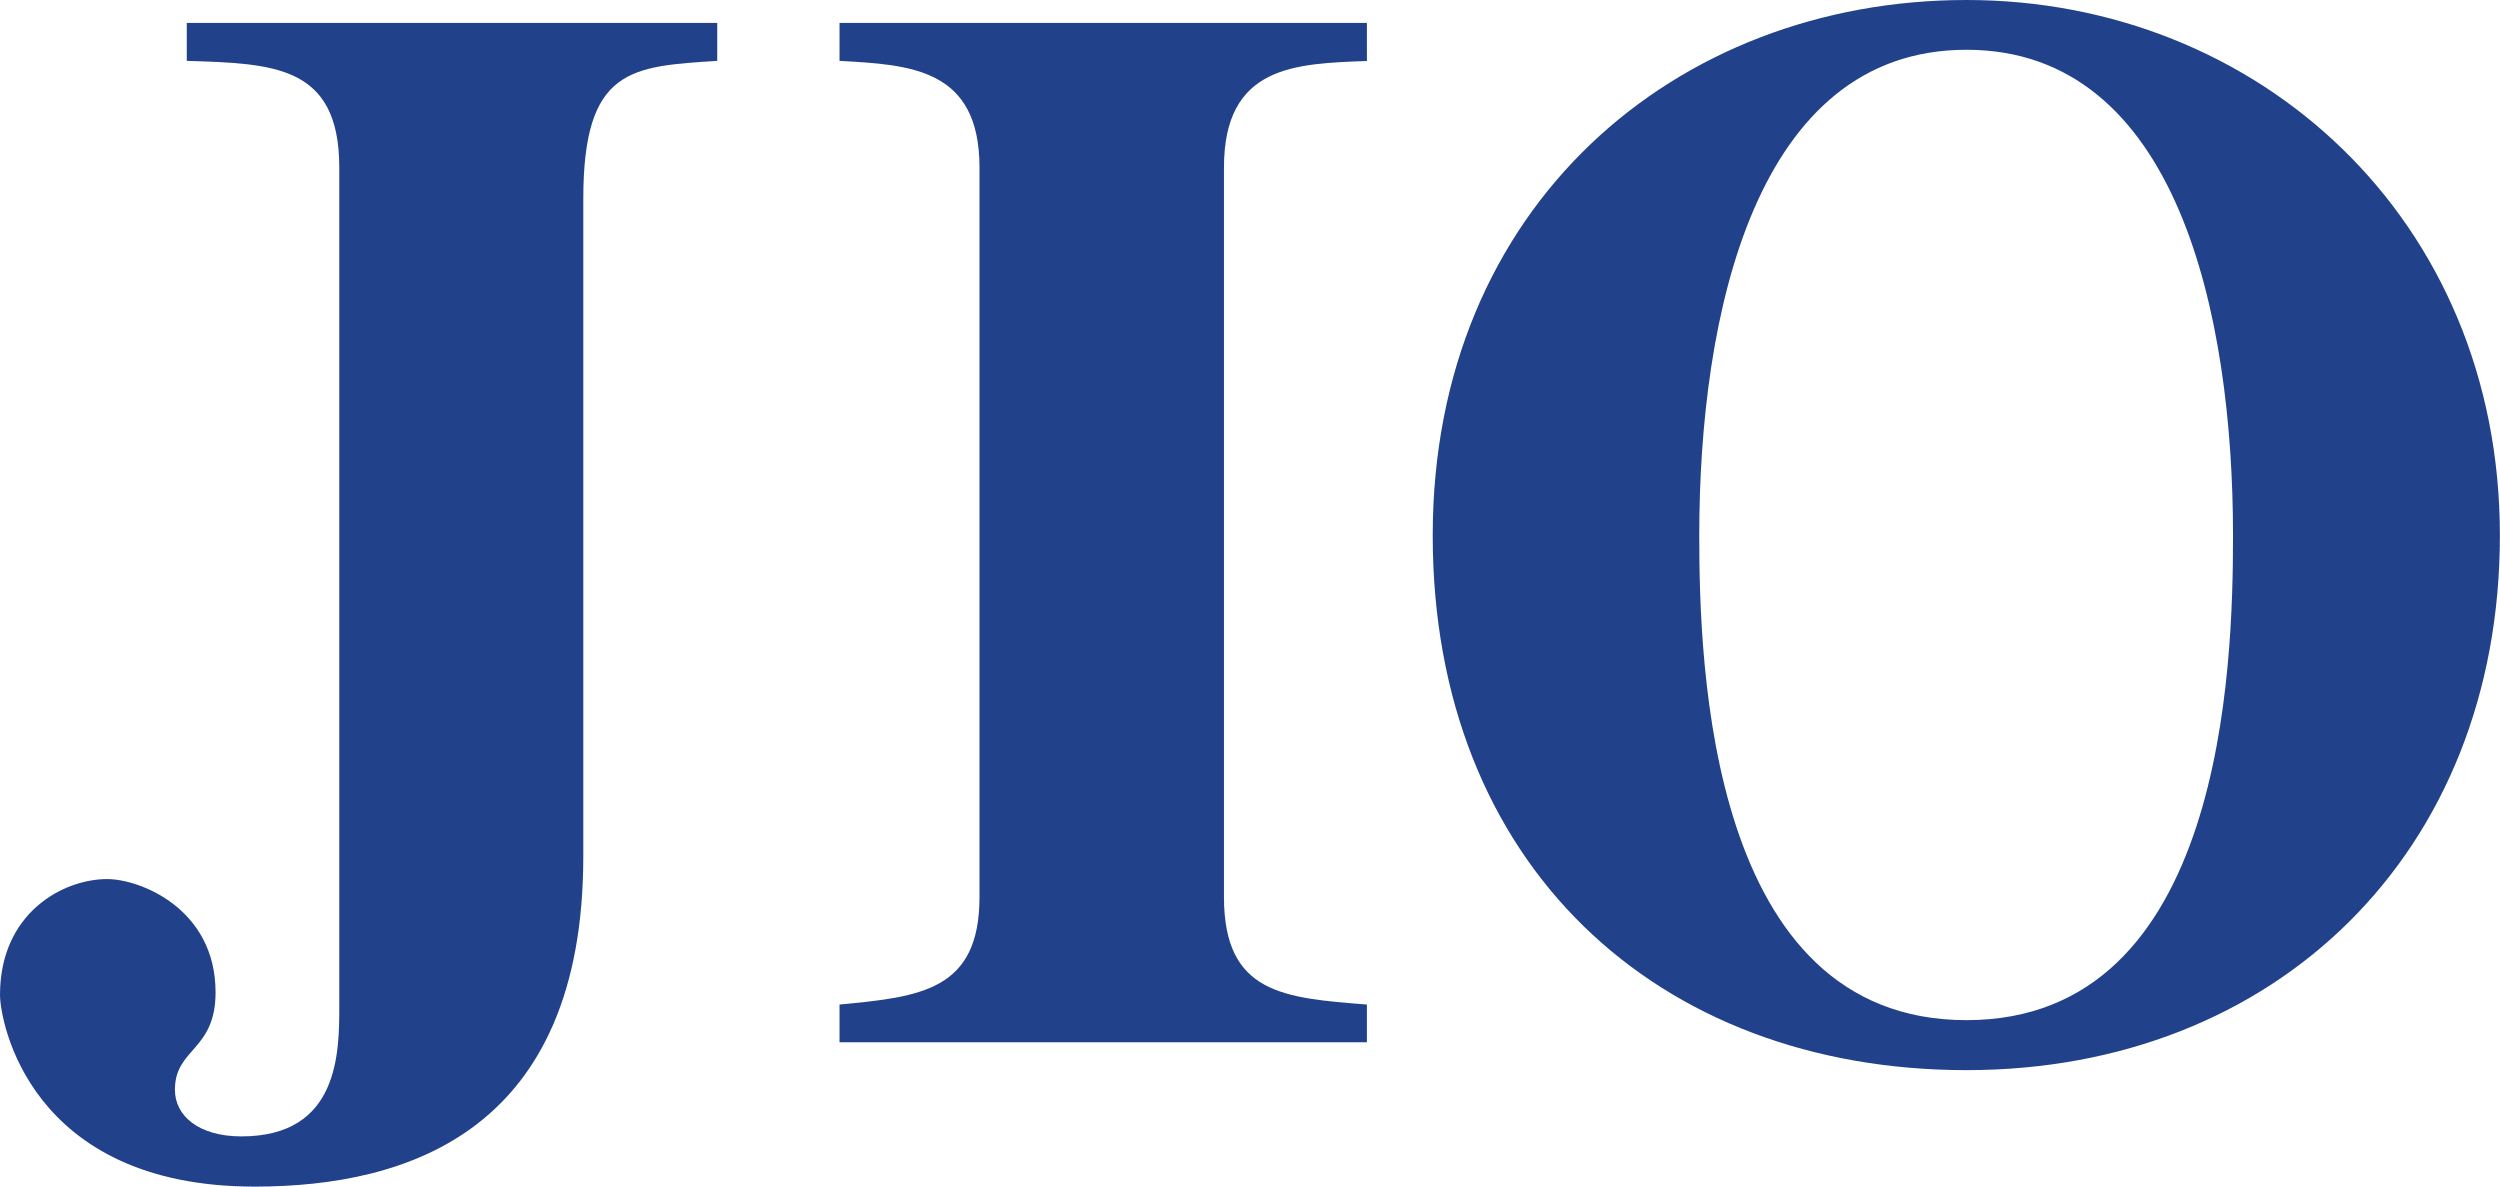
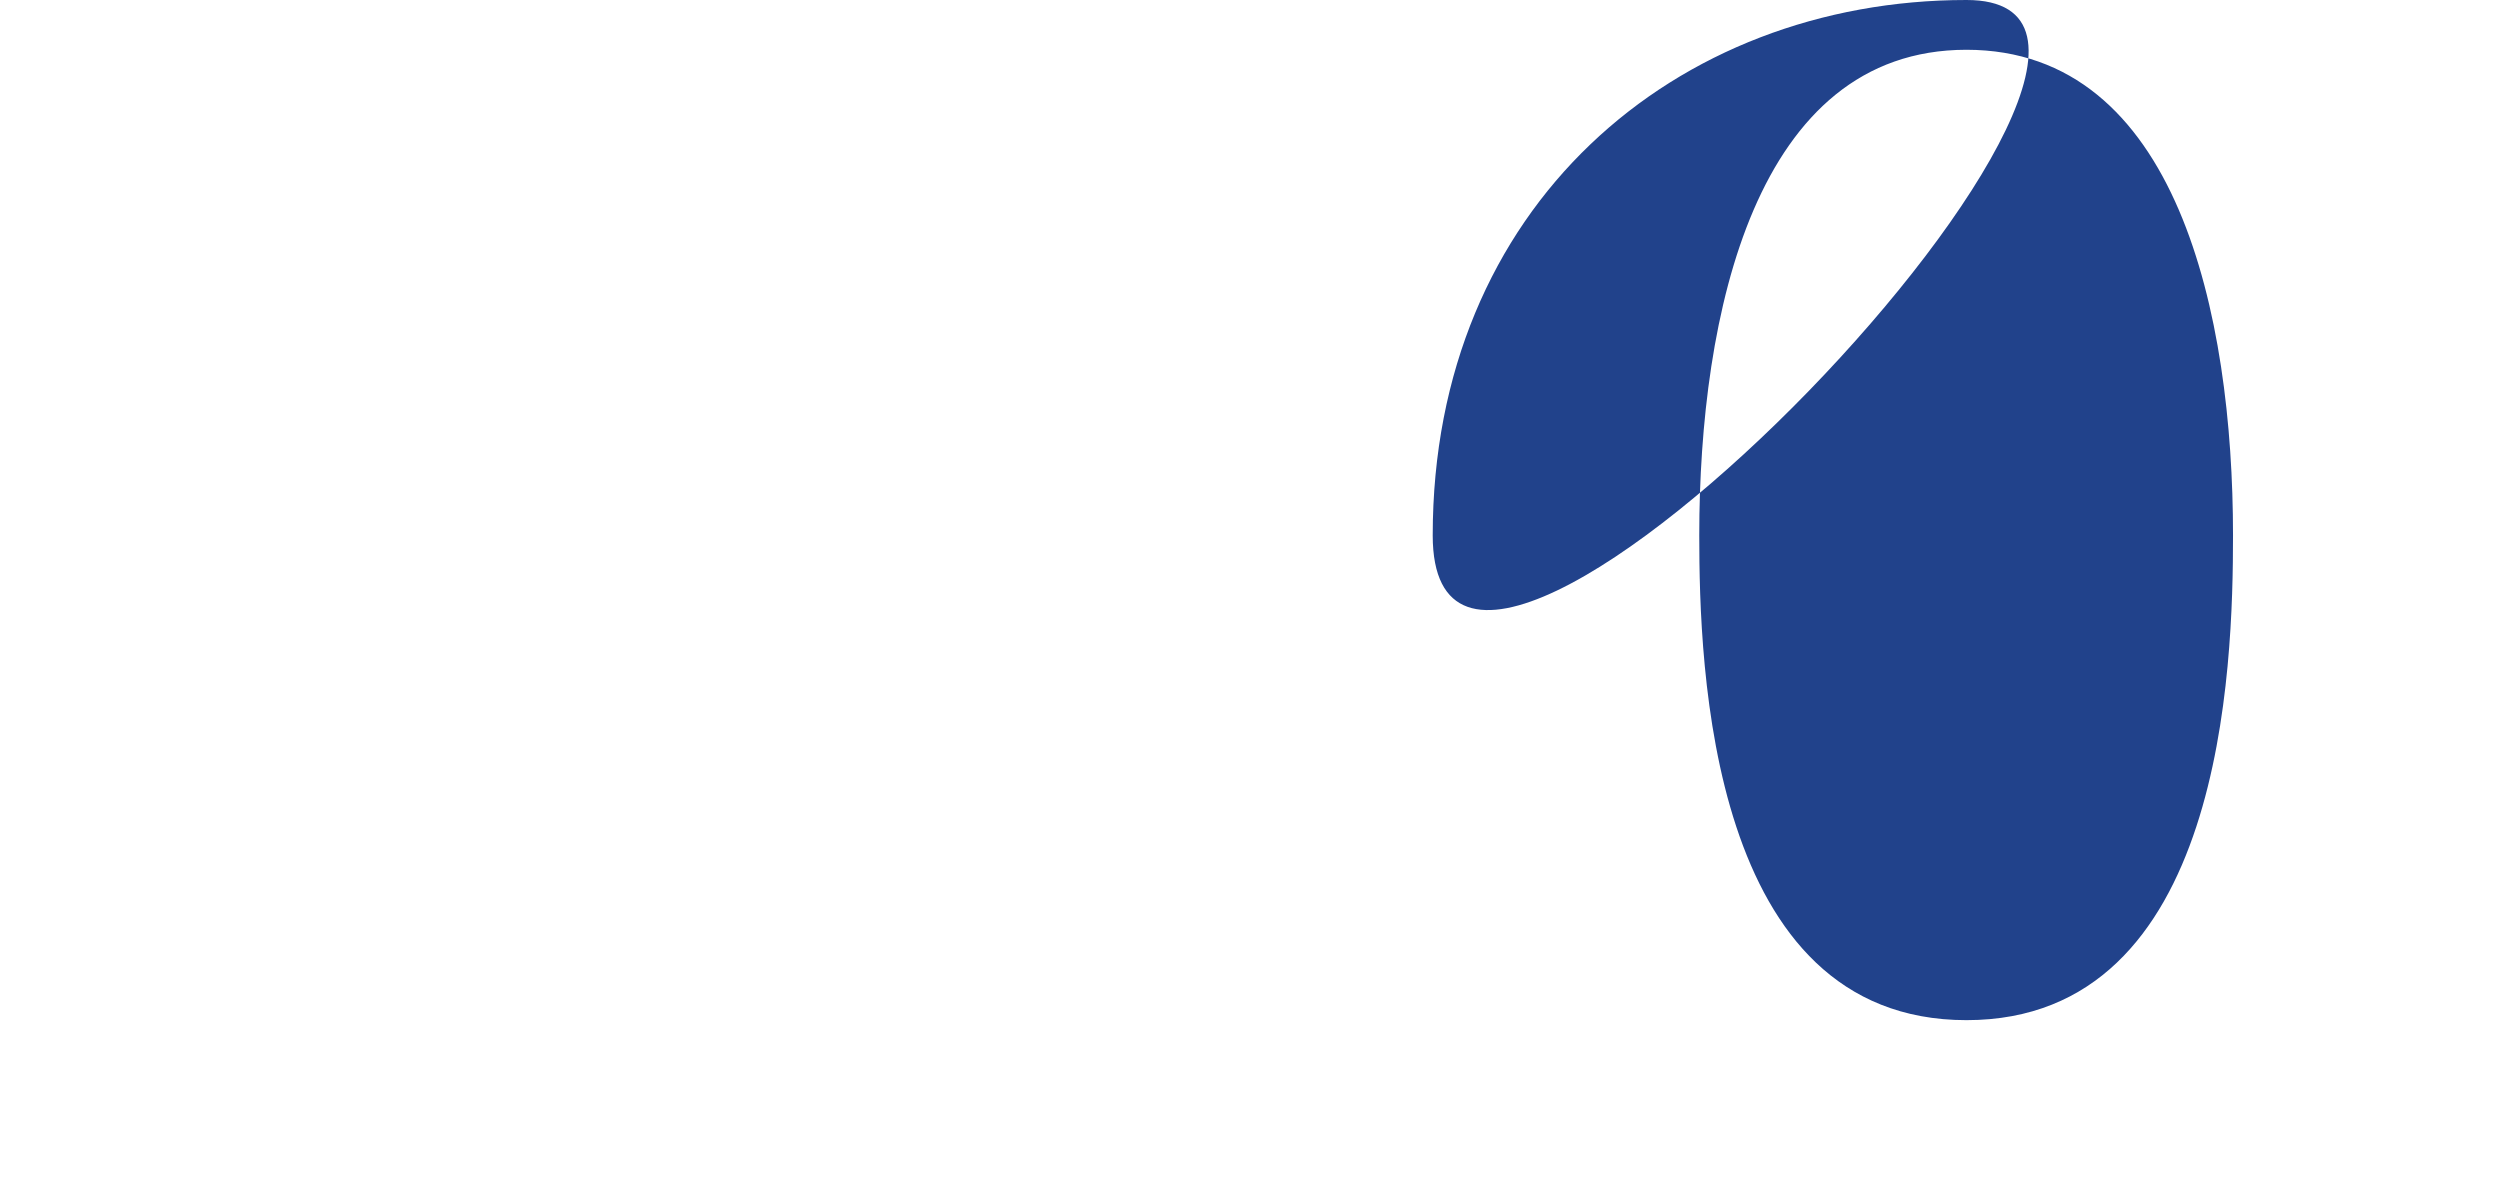
<svg xmlns="http://www.w3.org/2000/svg" id="_イヤー_2" viewBox="0 0 227.54 108">
  <defs>
    <style>.cls-1{fill:#21428b;}</style>
  </defs>
  <g id="_イヤー_1-2">
    <g>
-       <path class="cls-1" d="M65.28,5.54c-7.8,.51-12.19,.62-12.19,12.55v59.85c0,24.86-15.78,30.06-29.92,30.06C2.59,108,0,92.85,0,90.56c0-7.49,5.76-10.55,9.75-10.55,3.01,0,9.87,2.7,9.87,10.31,0,5.34-3.7,5.05-3.7,8.87,0,2.37,2.17,4.24,6.05,4.24,8.91,0,8.91-7.65,8.91-11.9V15.24c0-9.34-6.04-9.45-13.88-9.7V2.09h48.28v3.46Z" />
-       <path class="cls-1" d="M124.41,94.86h-48v-3.43c7.39-.7,12.74-1.28,12.74-9.79V15.24c0-9.08-6.4-9.34-12.74-9.7V2.09h48v3.46c-6.44,.25-13.01,.35-13.01,9.7V81.64c0,8.84,5.5,9.19,13.01,9.79v3.43Z" />
-       <path class="cls-1" d="M178.98,0c-26.5,0-48.58,18.79-48.58,48.73s20.42,48.67,48.58,48.67,48.55-19.81,48.55-48.67S205.46,0,178.98,0m0,4.53c19.19,0,24.26,24.13,24.26,44.2,0,11.87-.82,44.12-24.26,44.12s-24.32-32.25-24.32-44.12c0-20.08,5.09-44.2,24.32-44.2" />
+       <path class="cls-1" d="M178.98,0c-26.5,0-48.58,18.79-48.58,48.73S205.46,0,178.98,0m0,4.53c19.19,0,24.26,24.13,24.26,44.2,0,11.87-.82,44.12-24.26,44.12s-24.32-32.25-24.32-44.12c0-20.08,5.09-44.2,24.32-44.2" />
    </g>
  </g>
</svg>